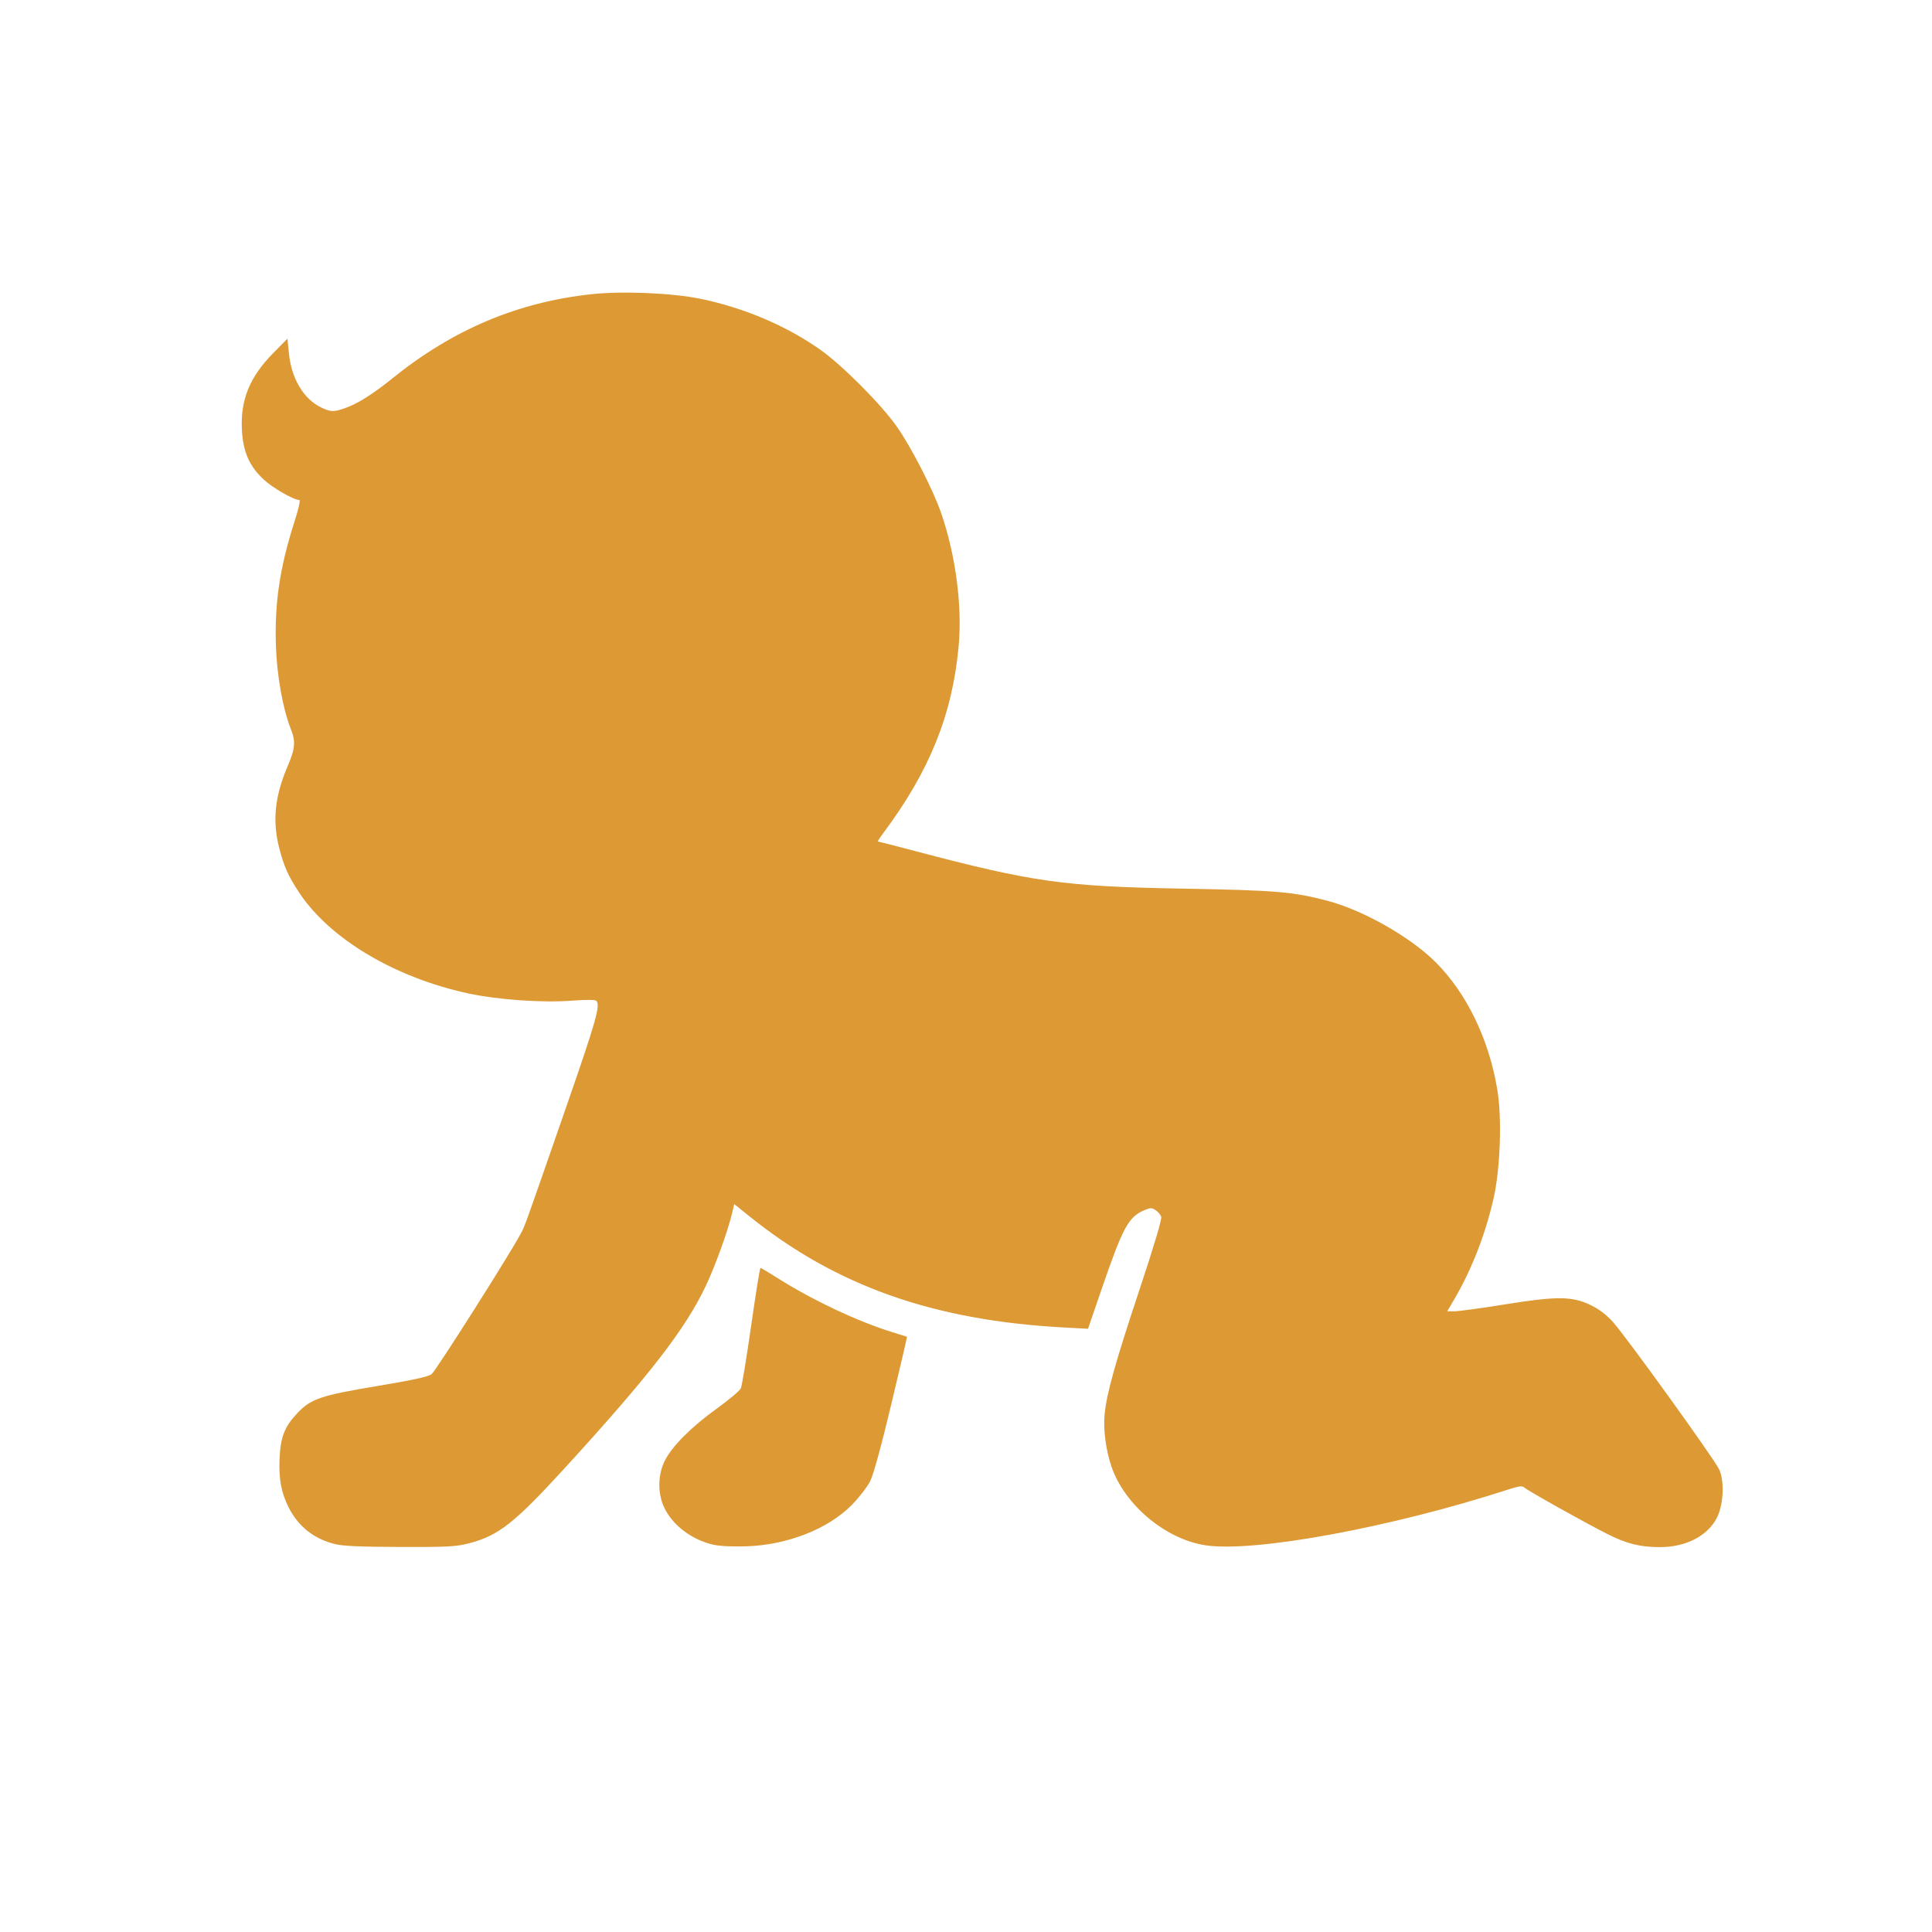
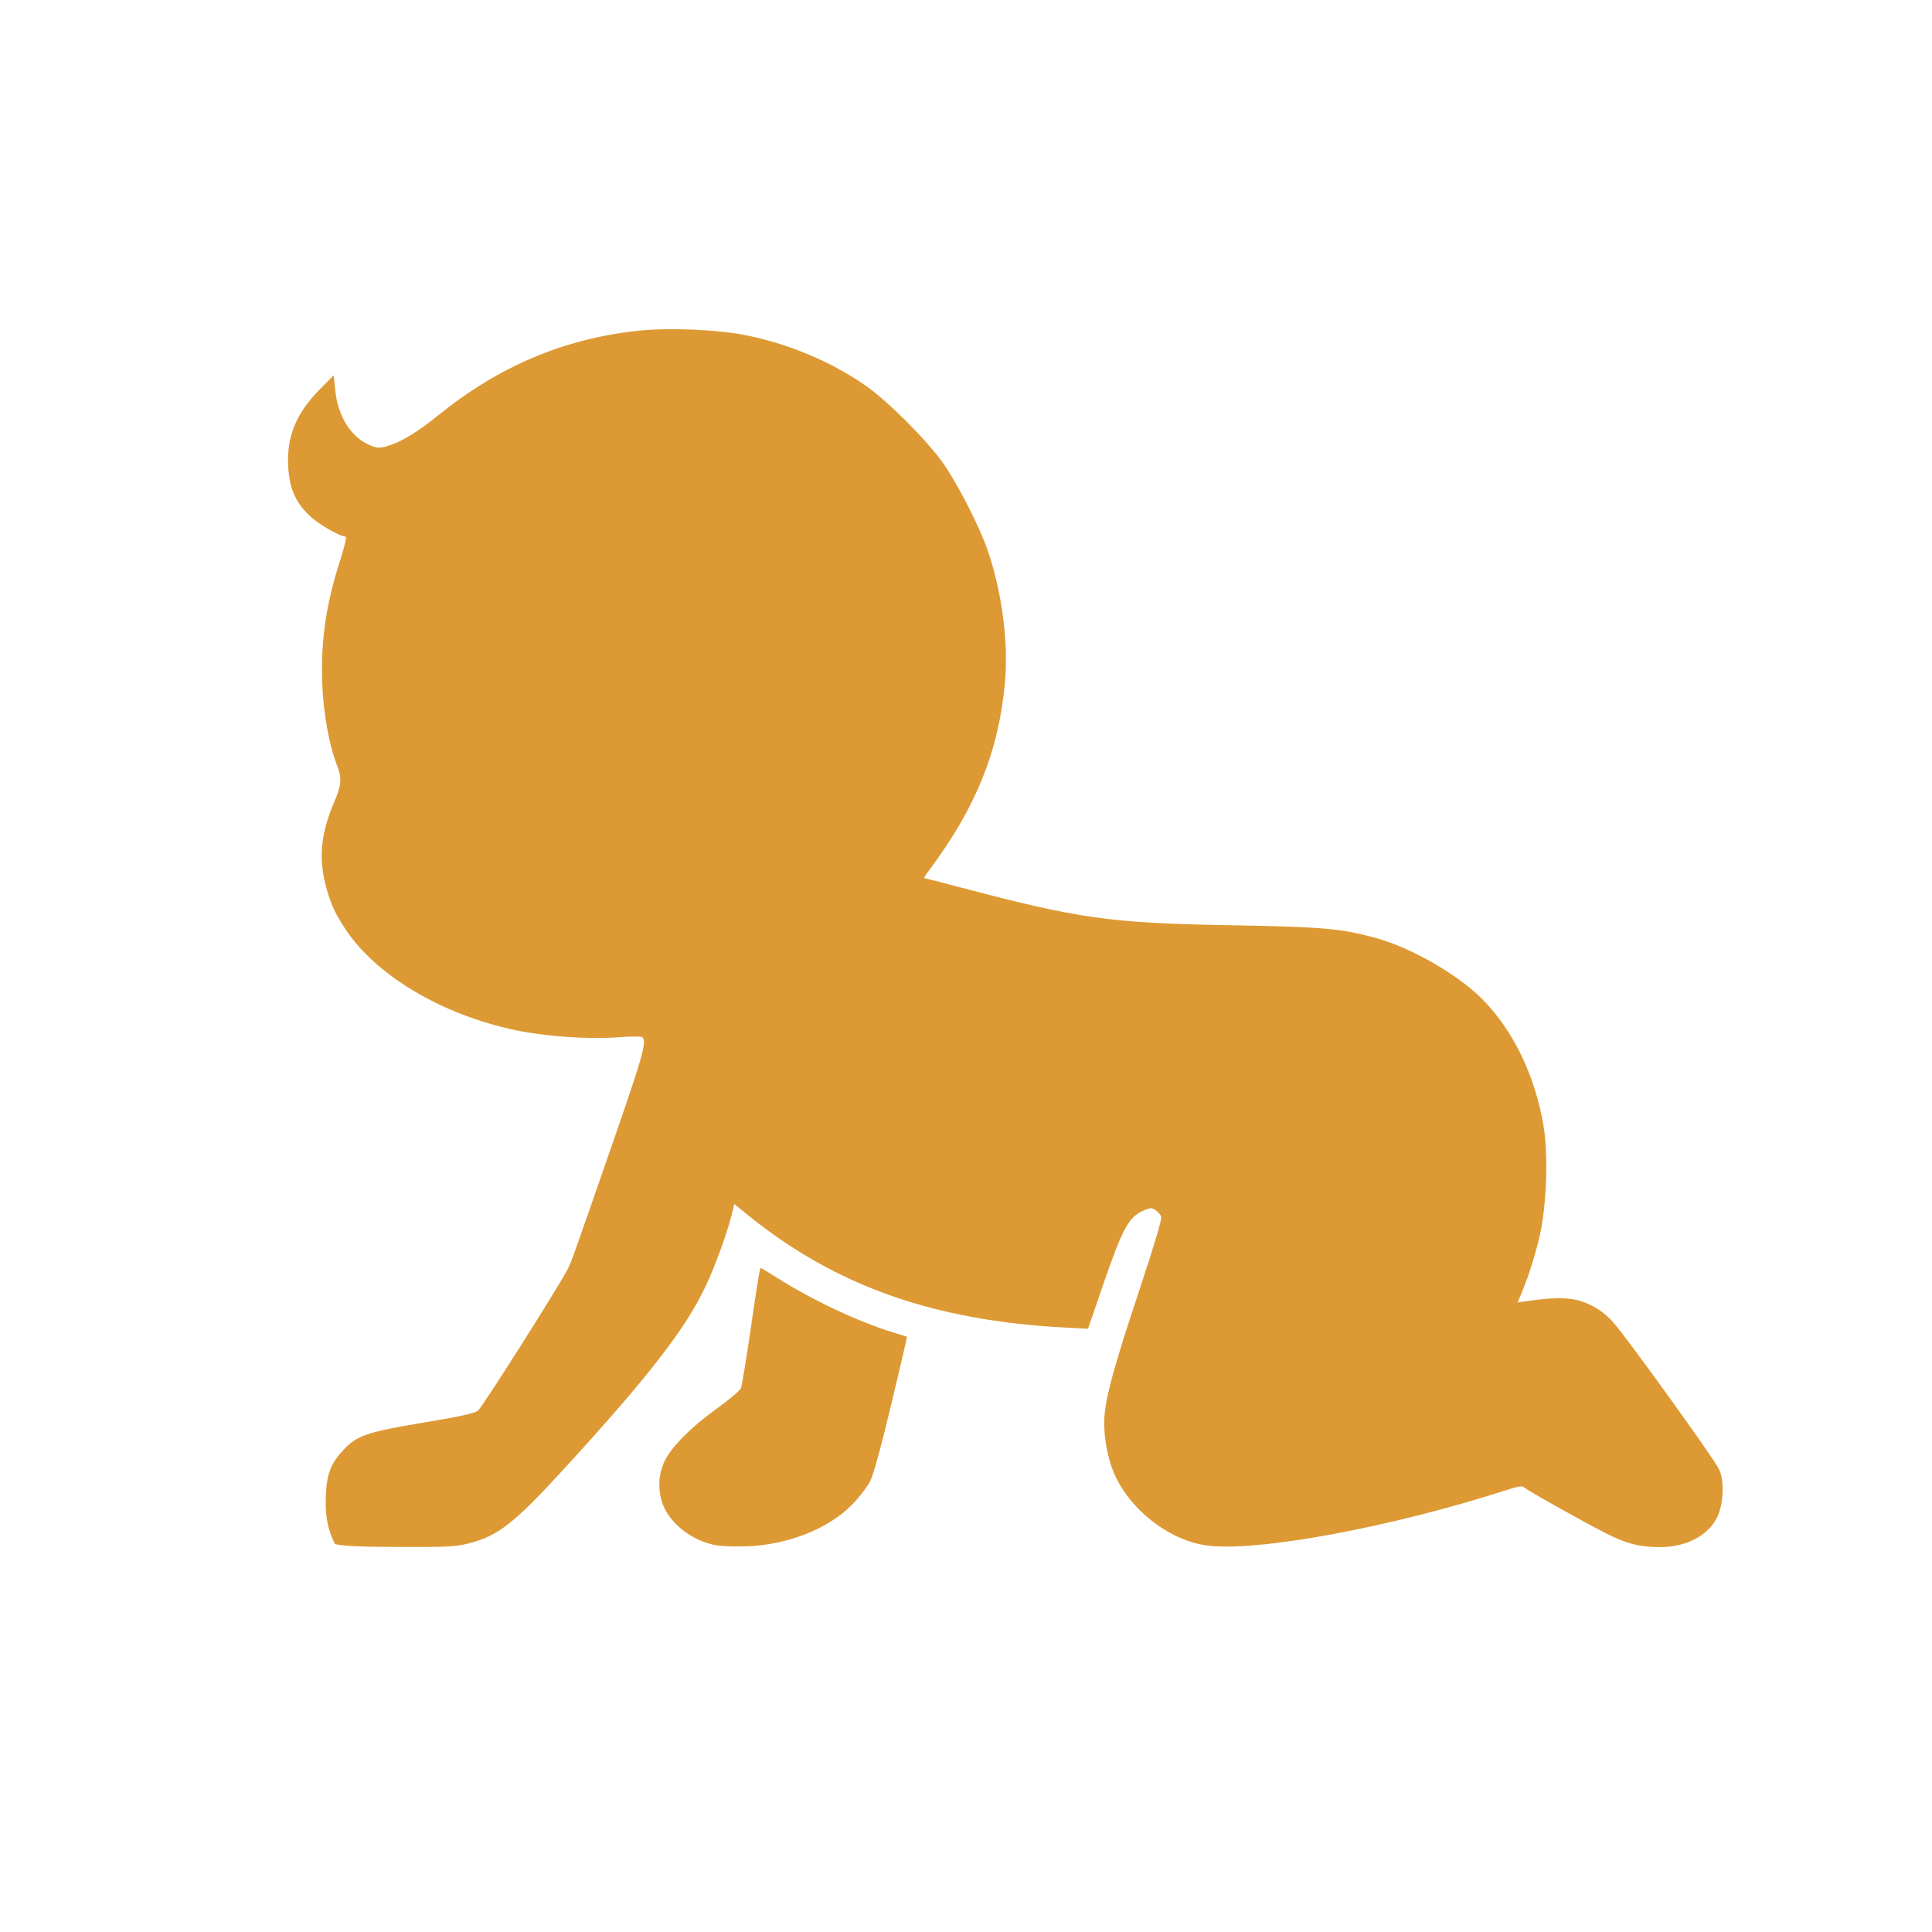
<svg xmlns="http://www.w3.org/2000/svg" version="1.1" id="svg1" width="1024" height="1024" viewBox="0 0 1024 1024">
  <defs id="defs1" />
  <g id="g1">
-     <path style="fill:#dd9933;fill-opacity:1" d="M 177.55,818.394 C 166.517,815.726 158.096,809.069 153.016,799 c -3.986,-7.901 -5.337,-15.202 -4.83,-26.101 0.524,-11.274 2.615,-16.634 9.259,-23.737 7.255,-7.757 12.41,-9.519 42.542,-14.547 19.125,-3.191 26.901,-4.888 28.758,-6.275 2.2,-1.642 41.79,-64.05 47.35,-74.64 2.256,-4.297 1.859,-3.187 24.334,-67.928 15.656,-45.097 17.898,-53.044 15.61,-55.331 -0.608,-0.608 -5.458,-0.624 -13.25,-0.043 -15.426,1.15 -38.905,-0.507 -54.478,-3.846 -38.884,-8.336 -73.386,-28.843 -89.626,-53.271 -5.837,-8.779 -8.195,-14.041 -10.719,-23.909 -3.664,-14.326 -2.316,-27.373 4.463,-43.21 4.061,-9.487 4.362,-13.078 1.667,-19.915 -4.214,-10.691 -7.334,-28.136 -7.858,-43.93 -0.751,-22.656 2.047,-41.48 9.73,-65.471 2.321,-7.248 3.354,-11.846 2.662,-11.846 -3.032,-0.002 -14.283,-6.502 -19.037,-10.999 -7.614,-7.201 -10.855,-14.765 -11.401,-26.606 -0.723,-15.693 4.276,-27.755 16.732,-40.373 l 7.425,-7.522 0.789,7.874 c 1.347,13.455 7.933,24.352 17.361,28.726 4.905,2.276 6.211,2.314 11.999,0.349 6.803,-2.31 14.879,-7.353 25.501,-15.926 32.061,-25.873 66.334,-40.36 105.5,-44.592 16.494,-1.783 42.974,-0.643 58.069,2.499 22.959,4.778 45.181,14.241 63.153,26.892 11.587,8.156 32.147,28.788 40.537,40.678 7.716,10.936 19.32,33.577 23.616,46.079 7.7,22.41 11.19,49.131 9.214,70.545 -3.346,36.25 -15.458,66.202 -40.083,99.127 -1.748,2.337 -2.968,4.25 -2.71,4.25 0.258,0 9.047,2.264 19.532,5.032 62.504,16.498 79.016,18.823 141.673,19.951 50.086,0.901 59.032,1.66 77.47,6.566 18.759,4.992 43.729,19.219 56.968,32.458 16.403,16.403 28.15,40.648 32.641,67.37 2.559,15.224 1.621,42.204 -2.018,58.045 -4.417,19.228 -11.572,37.523 -20.901,53.441 L 767.063,695 h 3.984 c 2.191,0 13.99,-1.615 26.219,-3.588 27.999,-4.518 36.163,-4.445 46.029,0.412 4.428,2.18 8.198,5.07 11.671,8.948 7.192,8.029 53.837,72.792 56.246,78.094 2.887,6.352 2.272,18.782 -1.27,25.664 C 905.017,814.099 893.546,820 879.868,820 c -10.676,0 -17.702,-1.762 -28.171,-7.066 C 839.557,806.783 810.032,790.263 808,788.484 c -1.25,-1.095 -2.749,-0.909 -9,1.114 -61.504,19.908 -133.11,33.162 -159.5,29.521 -21.321,-2.941 -43.517,-21.392 -50.434,-41.923 -2.985,-8.86 -4.383,-19.608 -3.593,-27.621 1.103,-11.189 5.599,-27.243 18.541,-66.201 7.626,-22.954 11.868,-37.17 11.468,-38.429 -0.349,-1.099 -1.683,-2.686 -2.964,-3.525 -2.05,-1.343 -2.744,-1.353 -5.779,-0.085 -8.686,3.629 -11.534,8.904 -23.247,43.052 l -6.821,19.887 -12.586,-0.671 c -69.348,-3.698 -121.163,-22.051 -167.257,-59.244 l -7.671,-6.189 -1.222,5.165 c -2.204,9.318 -8.978,27.97 -13.978,38.49 -10.797,22.718 -29.968,47.457 -74.525,96.175 -26.843,29.349 -35.323,36.008 -50.944,40.003 -6.958,1.78 -10.924,1.988 -36.399,1.914 -21.209,-0.062 -30.126,-0.455 -34.54,-1.522 z m 200.449,0.316 c -11.492,-2.61 -21.928,-10.636 -26.161,-20.119 -3.374,-7.559 -3.129,-17.283 0.621,-24.583 3.962,-7.714 14.084,-17.814 27.594,-27.533 6.354,-4.571 12.028,-9.36 12.609,-10.643 0.582,-1.283 3.033,-16.168 5.448,-33.077 2.415,-16.91 4.64,-30.747 4.945,-30.75 0.305,-0.003 4.379,2.421 9.054,5.387 18.303,11.613 42.53,23.034 60.891,28.707 4.125,1.274 7.599,2.36 7.72,2.412 0.121,0.052 -3.599,16.046 -8.267,35.542 -5.444,22.737 -9.467,37.417 -11.22,40.941 -1.503,3.022 -5.883,8.7 -9.733,12.618 -12.558,12.782 -34.244,21.29 -56,21.972 -7.385,0.231 -14.116,-0.105 -17.501,-0.873 z" id="path1" />
+     <path style="fill:#dd9933;fill-opacity:1" d="M 177.55,818.394 c -3.986,-7.901 -5.337,-15.202 -4.83,-26.101 0.524,-11.274 2.615,-16.634 9.259,-23.737 7.255,-7.757 12.41,-9.519 42.542,-14.547 19.125,-3.191 26.901,-4.888 28.758,-6.275 2.2,-1.642 41.79,-64.05 47.35,-74.64 2.256,-4.297 1.859,-3.187 24.334,-67.928 15.656,-45.097 17.898,-53.044 15.61,-55.331 -0.608,-0.608 -5.458,-0.624 -13.25,-0.043 -15.426,1.15 -38.905,-0.507 -54.478,-3.846 -38.884,-8.336 -73.386,-28.843 -89.626,-53.271 -5.837,-8.779 -8.195,-14.041 -10.719,-23.909 -3.664,-14.326 -2.316,-27.373 4.463,-43.21 4.061,-9.487 4.362,-13.078 1.667,-19.915 -4.214,-10.691 -7.334,-28.136 -7.858,-43.93 -0.751,-22.656 2.047,-41.48 9.73,-65.471 2.321,-7.248 3.354,-11.846 2.662,-11.846 -3.032,-0.002 -14.283,-6.502 -19.037,-10.999 -7.614,-7.201 -10.855,-14.765 -11.401,-26.606 -0.723,-15.693 4.276,-27.755 16.732,-40.373 l 7.425,-7.522 0.789,7.874 c 1.347,13.455 7.933,24.352 17.361,28.726 4.905,2.276 6.211,2.314 11.999,0.349 6.803,-2.31 14.879,-7.353 25.501,-15.926 32.061,-25.873 66.334,-40.36 105.5,-44.592 16.494,-1.783 42.974,-0.643 58.069,2.499 22.959,4.778 45.181,14.241 63.153,26.892 11.587,8.156 32.147,28.788 40.537,40.678 7.716,10.936 19.32,33.577 23.616,46.079 7.7,22.41 11.19,49.131 9.214,70.545 -3.346,36.25 -15.458,66.202 -40.083,99.127 -1.748,2.337 -2.968,4.25 -2.71,4.25 0.258,0 9.047,2.264 19.532,5.032 62.504,16.498 79.016,18.823 141.673,19.951 50.086,0.901 59.032,1.66 77.47,6.566 18.759,4.992 43.729,19.219 56.968,32.458 16.403,16.403 28.15,40.648 32.641,67.37 2.559,15.224 1.621,42.204 -2.018,58.045 -4.417,19.228 -11.572,37.523 -20.901,53.441 L 767.063,695 h 3.984 c 2.191,0 13.99,-1.615 26.219,-3.588 27.999,-4.518 36.163,-4.445 46.029,0.412 4.428,2.18 8.198,5.07 11.671,8.948 7.192,8.029 53.837,72.792 56.246,78.094 2.887,6.352 2.272,18.782 -1.27,25.664 C 905.017,814.099 893.546,820 879.868,820 c -10.676,0 -17.702,-1.762 -28.171,-7.066 C 839.557,806.783 810.032,790.263 808,788.484 c -1.25,-1.095 -2.749,-0.909 -9,1.114 -61.504,19.908 -133.11,33.162 -159.5,29.521 -21.321,-2.941 -43.517,-21.392 -50.434,-41.923 -2.985,-8.86 -4.383,-19.608 -3.593,-27.621 1.103,-11.189 5.599,-27.243 18.541,-66.201 7.626,-22.954 11.868,-37.17 11.468,-38.429 -0.349,-1.099 -1.683,-2.686 -2.964,-3.525 -2.05,-1.343 -2.744,-1.353 -5.779,-0.085 -8.686,3.629 -11.534,8.904 -23.247,43.052 l -6.821,19.887 -12.586,-0.671 c -69.348,-3.698 -121.163,-22.051 -167.257,-59.244 l -7.671,-6.189 -1.222,5.165 c -2.204,9.318 -8.978,27.97 -13.978,38.49 -10.797,22.718 -29.968,47.457 -74.525,96.175 -26.843,29.349 -35.323,36.008 -50.944,40.003 -6.958,1.78 -10.924,1.988 -36.399,1.914 -21.209,-0.062 -30.126,-0.455 -34.54,-1.522 z m 200.449,0.316 c -11.492,-2.61 -21.928,-10.636 -26.161,-20.119 -3.374,-7.559 -3.129,-17.283 0.621,-24.583 3.962,-7.714 14.084,-17.814 27.594,-27.533 6.354,-4.571 12.028,-9.36 12.609,-10.643 0.582,-1.283 3.033,-16.168 5.448,-33.077 2.415,-16.91 4.64,-30.747 4.945,-30.75 0.305,-0.003 4.379,2.421 9.054,5.387 18.303,11.613 42.53,23.034 60.891,28.707 4.125,1.274 7.599,2.36 7.72,2.412 0.121,0.052 -3.599,16.046 -8.267,35.542 -5.444,22.737 -9.467,37.417 -11.22,40.941 -1.503,3.022 -5.883,8.7 -9.733,12.618 -12.558,12.782 -34.244,21.29 -56,21.972 -7.385,0.231 -14.116,-0.105 -17.501,-0.873 z" id="path1" />
  </g>
</svg>